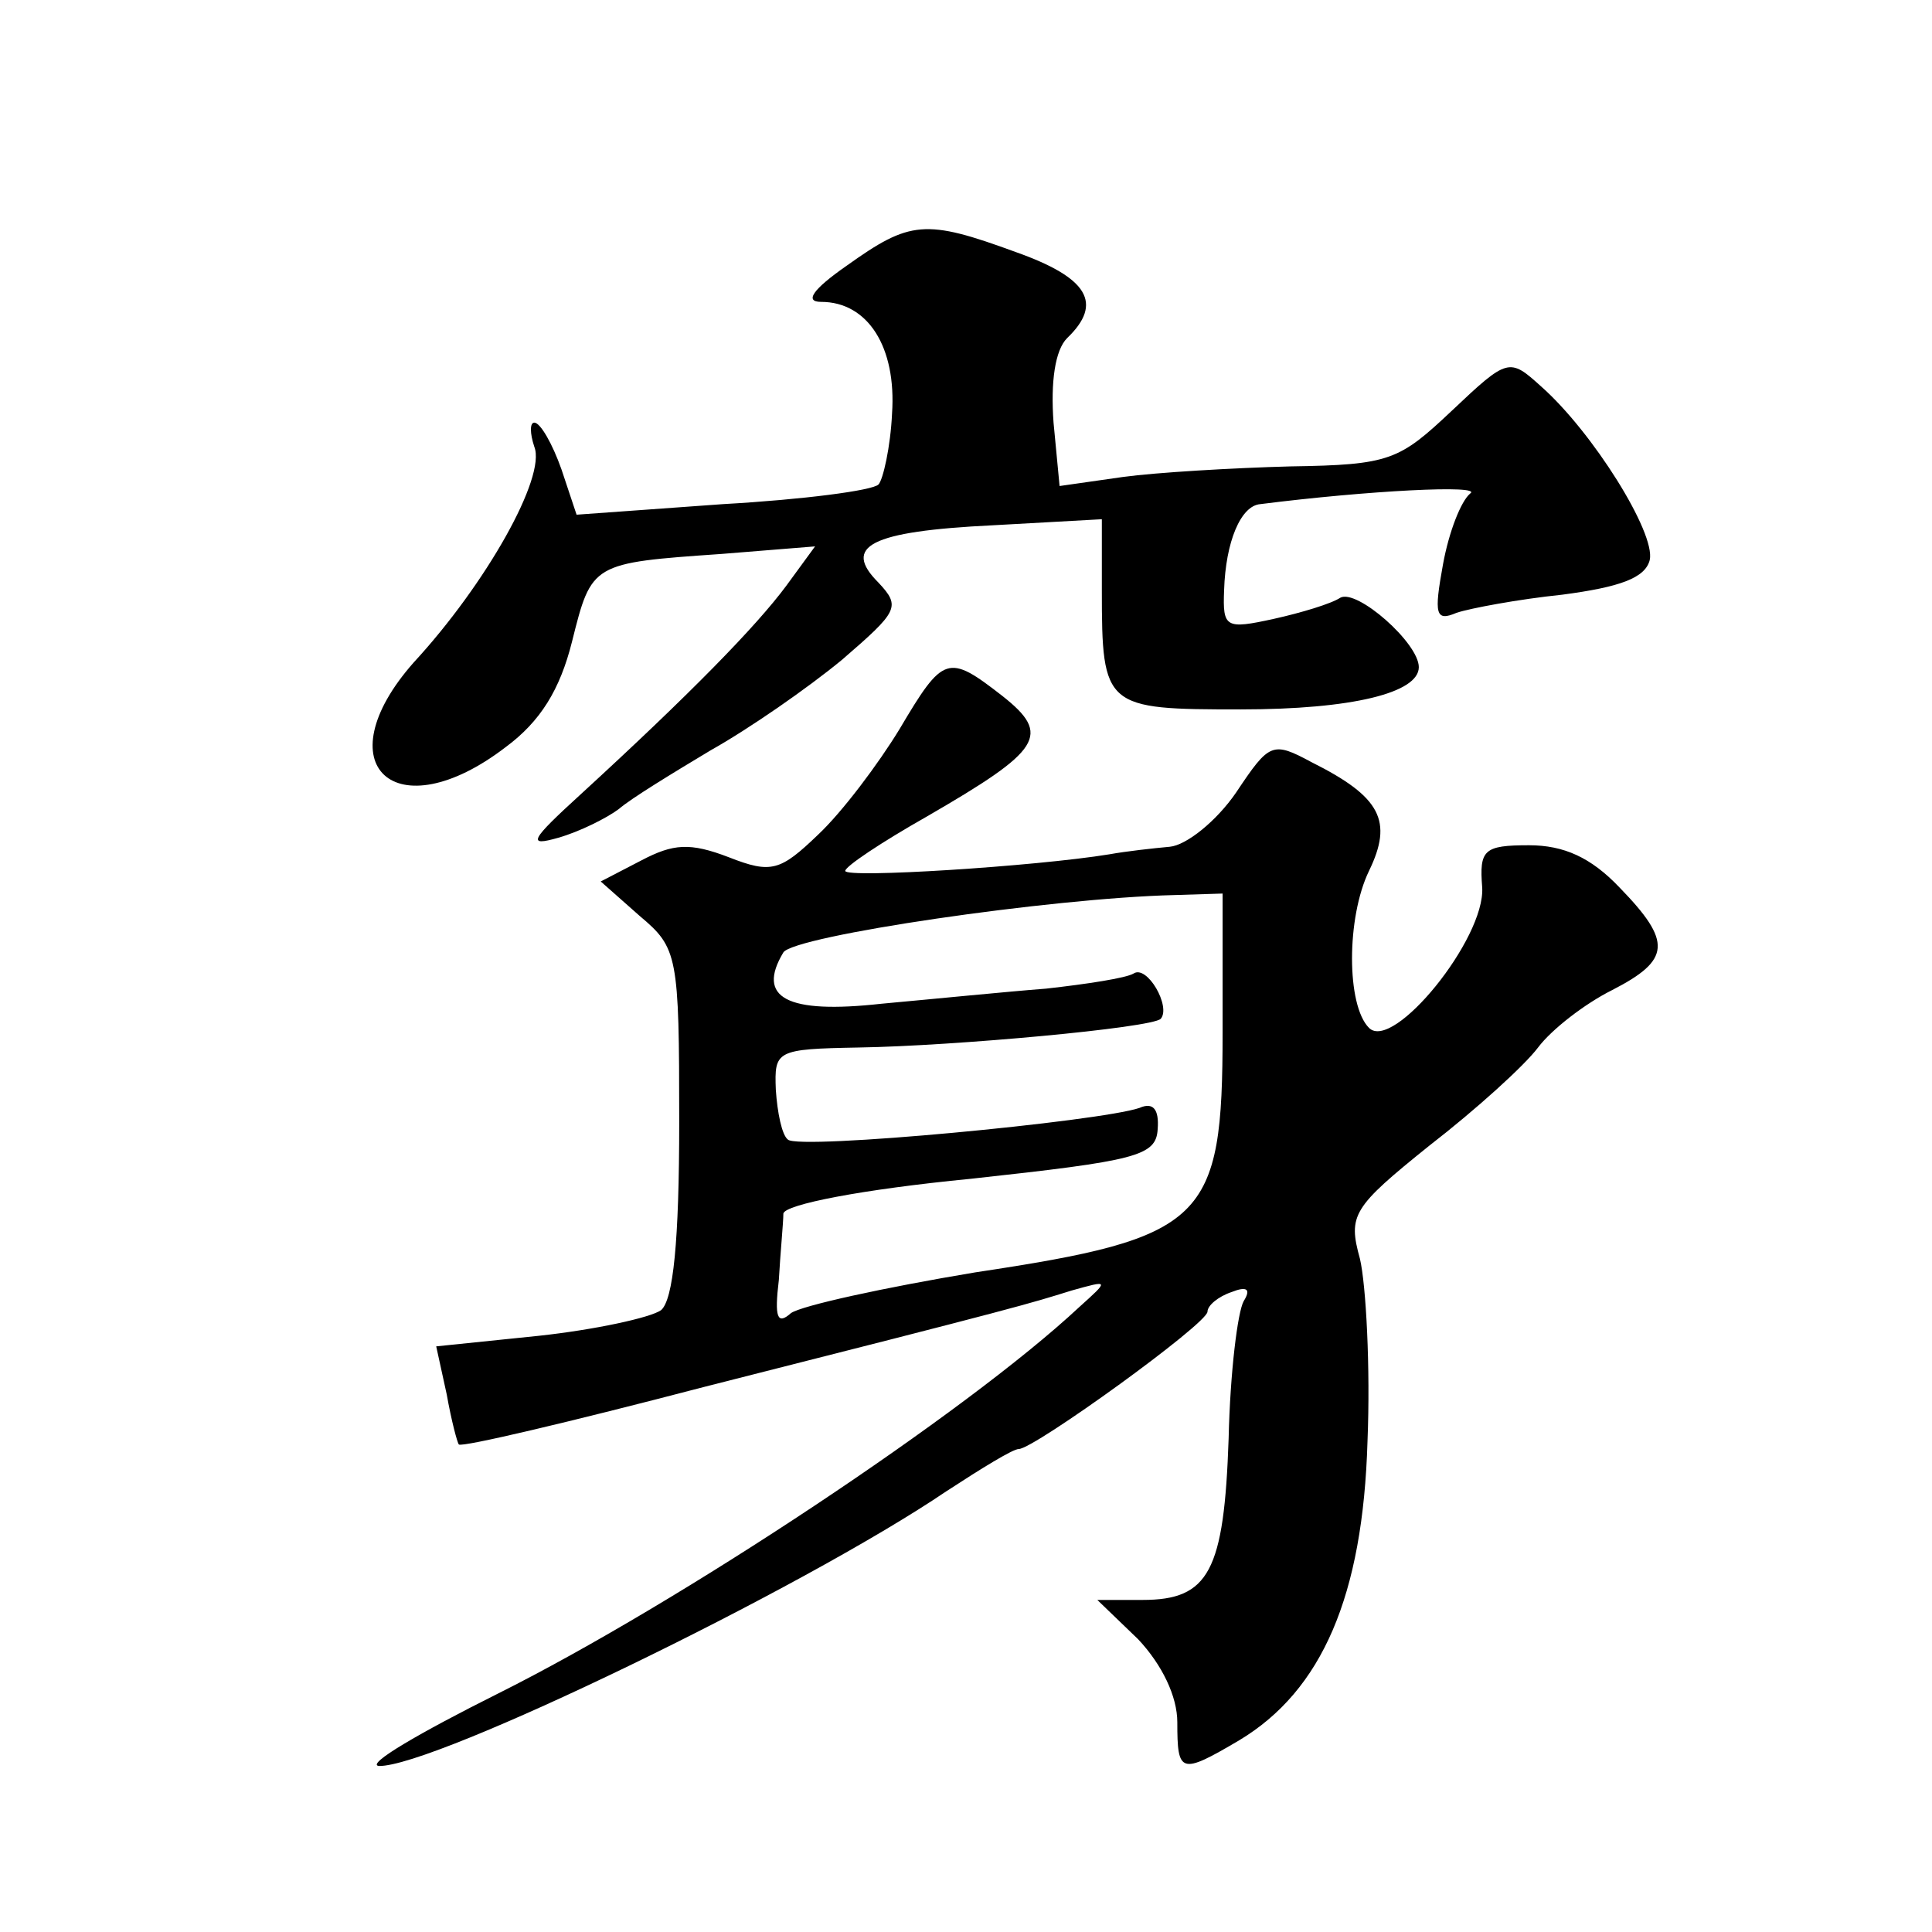
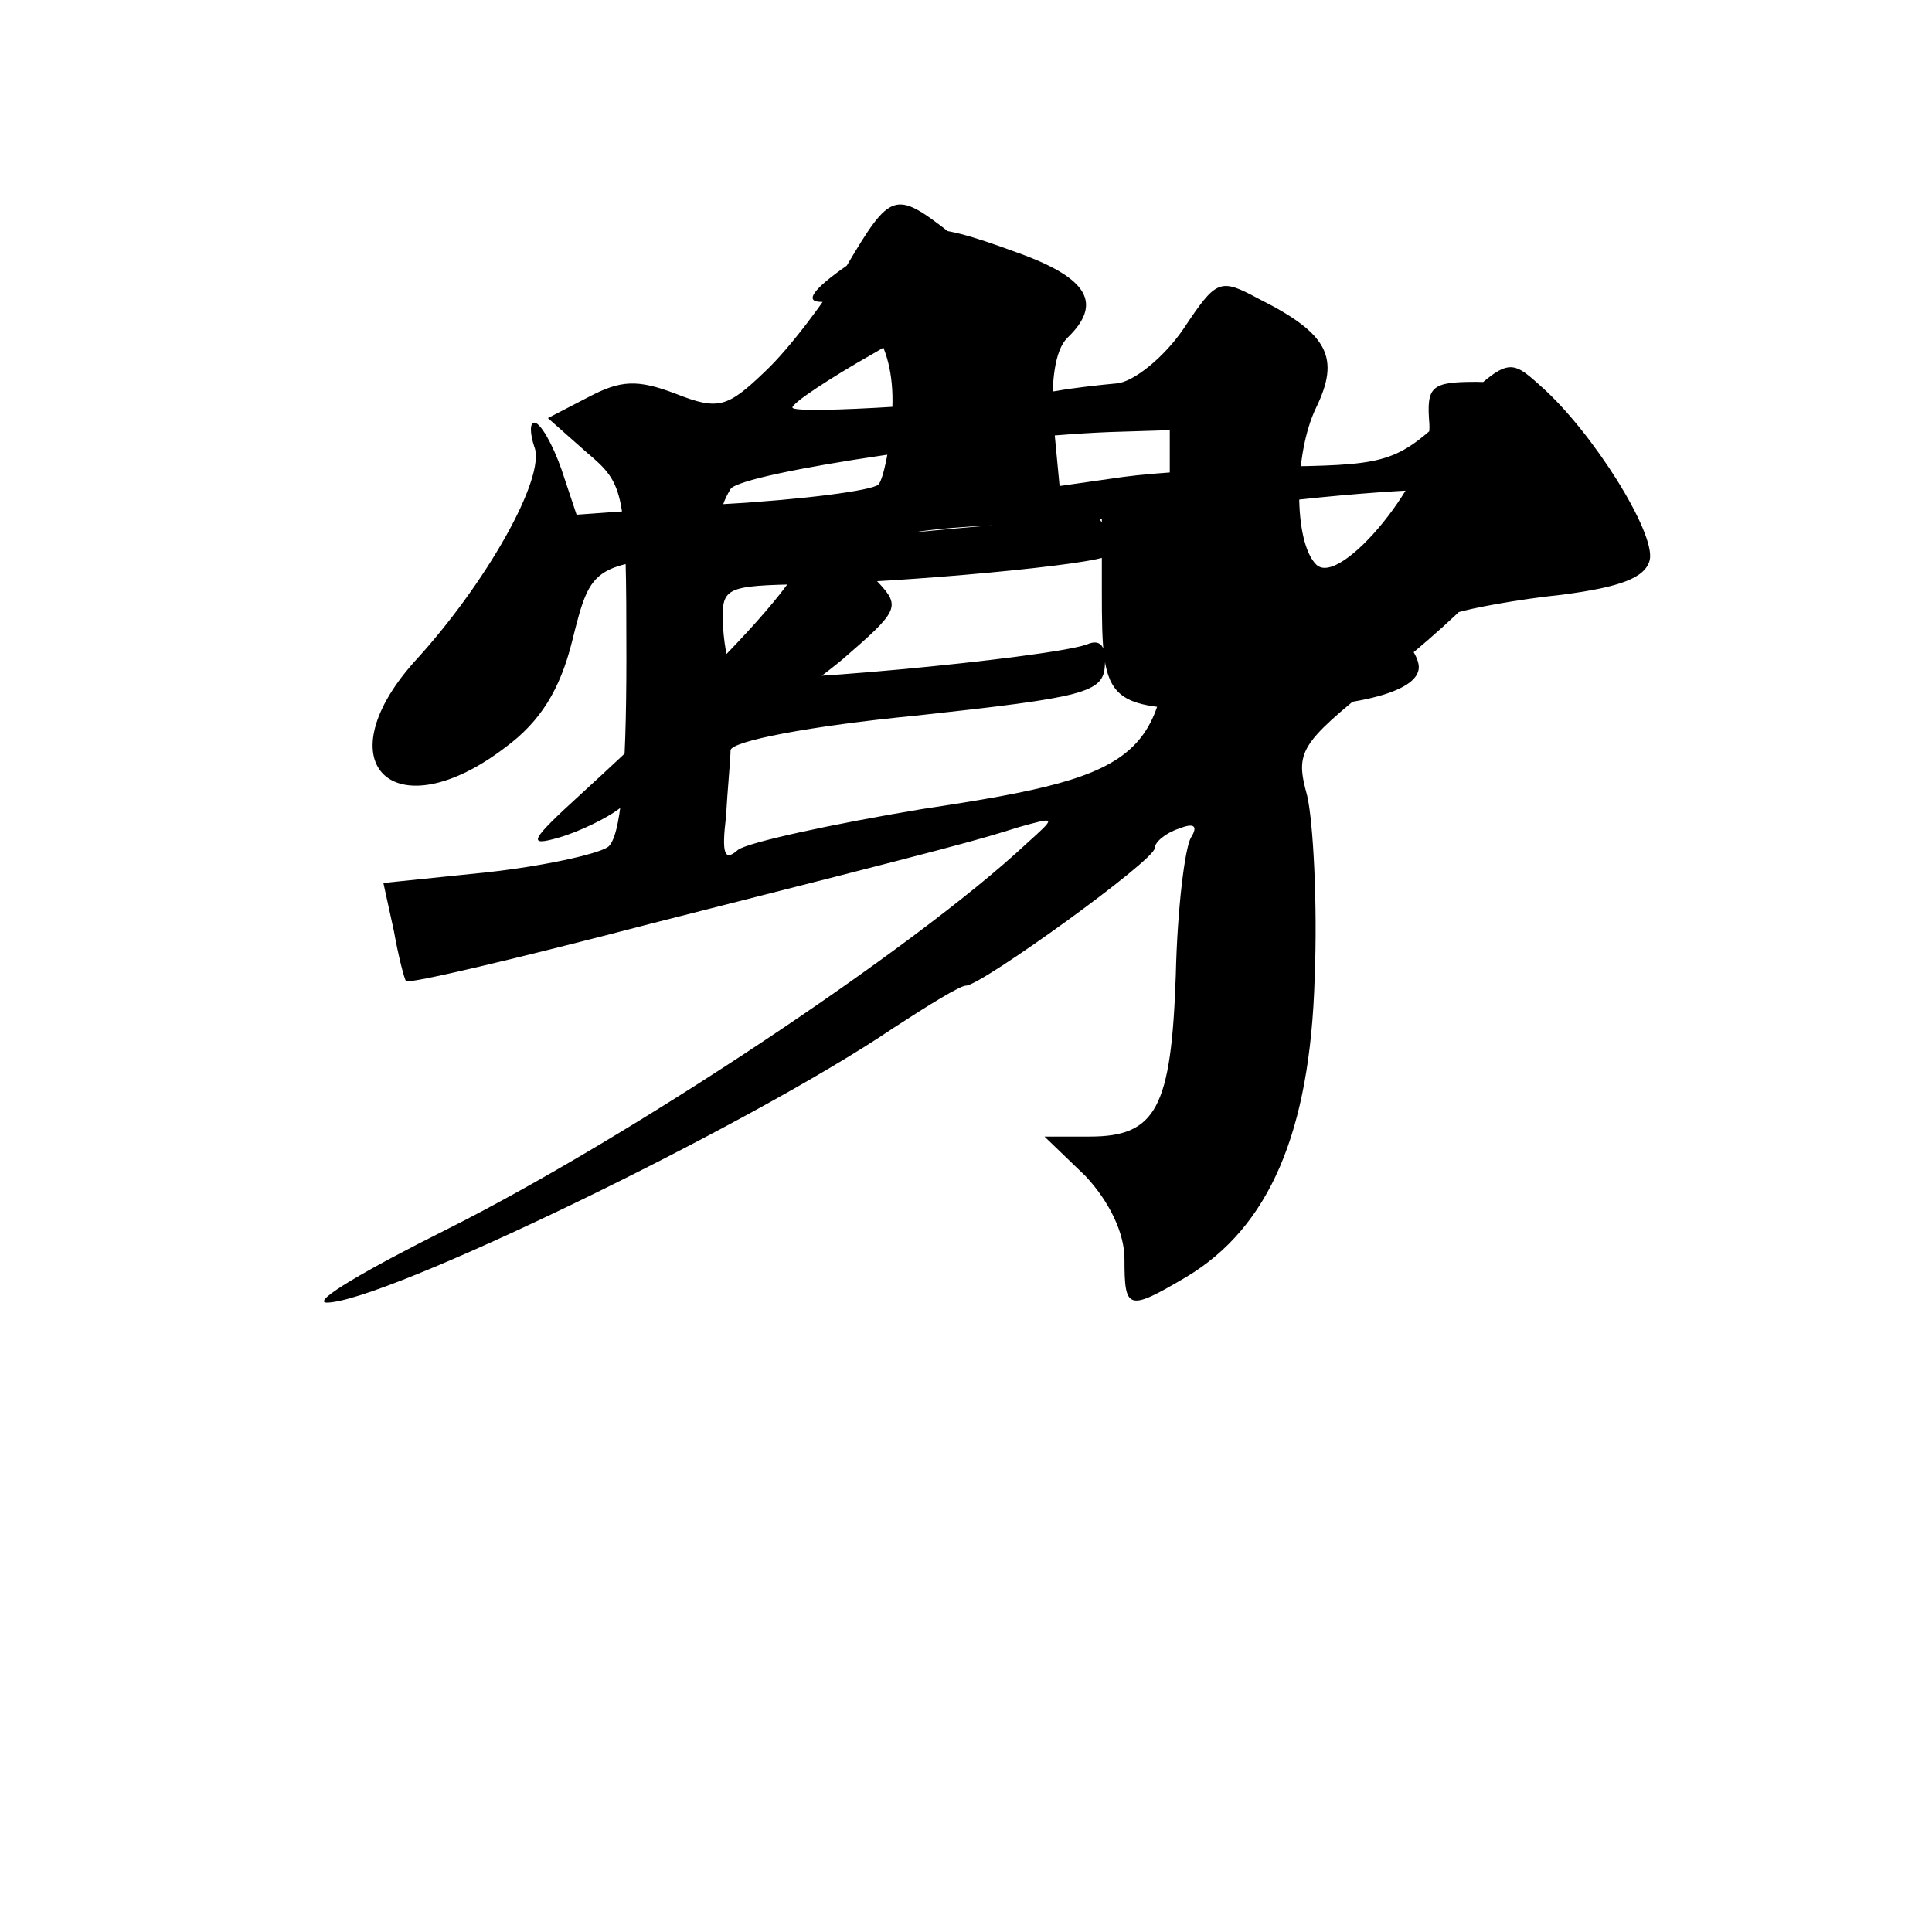
<svg xmlns="http://www.w3.org/2000/svg" version="1.0" width="128pt" height="128pt" viewBox="0 0 128 128" preserveAspectRatio="xMidYMid meet">
  <g transform="translate(0,128) scale(0.1,-0.1)" fill="#0" stroke="none">
-     <path d="M561 1104 c-23 -16 -28 -24 -17 -24 31 0 50 -30 47 -74 -1 -22 -6 -44 -9 -47 -4 -4 -50 -10 -103 -13 l-97 -7 -10 30 c-6 17 -14 31 -18 31 -3 0 -3 -7 0 -16 8 -20 -32 -91 -80 -143 -60 -68 -12 -112 61 -56 23 17 36 38 44 70 13 52 13 52 99 58 l62 5 -19 -26 c-20 -27 -64 -72 -136 -138 -34 -31 -36 -35 -15 -29 14 4 32 13 40 19 8 7 36 24 61 39 25 14 64 41 87 60 37 32 39 35 24 51 -24 24 -6 34 76 38 l72 4 0 -47 c0 -78 2 -79 92 -79 74 0 118 11 118 28 0 16 -41 52 -52 46 -6 -4 -26 -10 -44 -14 -32 -7 -34 -6 -33 19 1 32 11 56 24 57 71 9 148 13 139 7 -6 -5 -14 -25 -18 -47 -6 -33 -5 -38 9 -32 9 3 41 9 70 12 38 5 55 11 58 23 4 18 -38 85 -72 115 -21 19 -22 19 -59 -16 -35 -33 -41 -36 -107 -37 -38 -1 -89 -4 -111 -7 l-42 -6 -4 42 c-2 27 1 48 9 56 24 23 14 40 -34 57 -60 22 -70 21 -112 -9z M596 797 c-14 -23 -38 -55 -54 -70 -25 -24 -31 -26 -59 -15 -26 10 -37 9 -58 -2 l-27 -14 26 -23 c25 -21 26 -26 26 -136 0 -80 -4 -118 -12 -125 -7 -5 -44 -13 -81 -17 l-68 -7 7 -32 c3 -17 7 -32 8 -33 2 -2 74 15 162 38 213 54 215 55 244 64 25 7 25 7 5 -11 -75 -70 -265 -196 -385 -256 -52 -26 -88 -47 -79 -48 36 -1 280 117 376 182 23 15 44 28 48 28 10 0 125 83 125 91 0 4 7 10 16 13 10 4 13 2 8 -6 -4 -7 -9 -47 -10 -91 -3 -88 -13 -107 -57 -107 l-30 0 27 -26 c16 -17 26 -38 26 -55 0 -34 2 -35 41 -12 55 33 82 96 85 198 2 49 -1 104 -5 121 -8 29 -5 34 46 75 31 24 63 53 72 65 9 12 31 29 49 38 39 20 40 32 5 68 -19 20 -37 28 -60 28 -30 0 -33 -3 -31 -28 2 -34 -59 -109 -75 -93 -15 15 -15 73 0 104 16 33 8 49 -38 72 -26 14 -28 13 -50 -20 -13 -19 -33 -35 -44 -36 -11 -1 -29 -3 -40 -5 -49 -8 -175 -16 -175 -11 0 3 24 19 54 36 76 44 83 54 50 80 -36 28 -39 27 -68 -22z m214 -201 c0 -125 -11 -136 -164 -159 -60 -10 -115 -22 -122 -27 -9 -8 -11 -3 -8 22 1 18 3 38 3 44 1 6 52 16 124 23 110 12 123 15 124 33 1 13 -3 18 -12 14 -26 -9 -226 -28 -233 -21 -4 3 -7 18 -8 33 -1 26 0 27 55 28 63 1 194 13 200 19 7 8 -9 36 -18 30 -5 -3 -31 -7 -58 -10 -26 -2 -76 -7 -109 -10 -63 -7 -83 4 -65 34 7 11 177 36 259 38 l32 1 0 -92z" />
+     <path d="M561 1104 c-23 -16 -28 -24 -17 -24 31 0 50 -30 47 -74 -1 -22 -6 -44 -9 -47 -4 -4 -50 -10 -103 -13 l-97 -7 -10 30 c-6 17 -14 31 -18 31 -3 0 -3 -7 0 -16 8 -20 -32 -91 -80 -143 -60 -68 -12 -112 61 -56 23 17 36 38 44 70 13 52 13 52 99 58 l62 5 -19 -26 c-20 -27 -64 -72 -136 -138 -34 -31 -36 -35 -15 -29 14 4 32 13 40 19 8 7 36 24 61 39 25 14 64 41 87 60 37 32 39 35 24 51 -24 24 -6 34 76 38 l72 4 0 -47 c0 -78 2 -79 92 -79 74 0 118 11 118 28 0 16 -41 52 -52 46 -6 -4 -26 -10 -44 -14 -32 -7 -34 -6 -33 19 1 32 11 56 24 57 71 9 148 13 139 7 -6 -5 -14 -25 -18 -47 -6 -33 -5 -38 9 -32 9 3 41 9 70 12 38 5 55 11 58 23 4 18 -38 85 -72 115 -21 19 -22 19 -59 -16 -35 -33 -41 -36 -107 -37 -38 -1 -89 -4 -111 -7 l-42 -6 -4 42 c-2 27 1 48 9 56 24 23 14 40 -34 57 -60 22 -70 21 -112 -9z c-14 -23 -38 -55 -54 -70 -25 -24 -31 -26 -59 -15 -26 10 -37 9 -58 -2 l-27 -14 26 -23 c25 -21 26 -26 26 -136 0 -80 -4 -118 -12 -125 -7 -5 -44 -13 -81 -17 l-68 -7 7 -32 c3 -17 7 -32 8 -33 2 -2 74 15 162 38 213 54 215 55 244 64 25 7 25 7 5 -11 -75 -70 -265 -196 -385 -256 -52 -26 -88 -47 -79 -48 36 -1 280 117 376 182 23 15 44 28 48 28 10 0 125 83 125 91 0 4 7 10 16 13 10 4 13 2 8 -6 -4 -7 -9 -47 -10 -91 -3 -88 -13 -107 -57 -107 l-30 0 27 -26 c16 -17 26 -38 26 -55 0 -34 2 -35 41 -12 55 33 82 96 85 198 2 49 -1 104 -5 121 -8 29 -5 34 46 75 31 24 63 53 72 65 9 12 31 29 49 38 39 20 40 32 5 68 -19 20 -37 28 -60 28 -30 0 -33 -3 -31 -28 2 -34 -59 -109 -75 -93 -15 15 -15 73 0 104 16 33 8 49 -38 72 -26 14 -28 13 -50 -20 -13 -19 -33 -35 -44 -36 -11 -1 -29 -3 -40 -5 -49 -8 -175 -16 -175 -11 0 3 24 19 54 36 76 44 83 54 50 80 -36 28 -39 27 -68 -22z m214 -201 c0 -125 -11 -136 -164 -159 -60 -10 -115 -22 -122 -27 -9 -8 -11 -3 -8 22 1 18 3 38 3 44 1 6 52 16 124 23 110 12 123 15 124 33 1 13 -3 18 -12 14 -26 -9 -226 -28 -233 -21 -4 3 -7 18 -8 33 -1 26 0 27 55 28 63 1 194 13 200 19 7 8 -9 36 -18 30 -5 -3 -31 -7 -58 -10 -26 -2 -76 -7 -109 -10 -63 -7 -83 4 -65 34 7 11 177 36 259 38 l32 1 0 -92z" />
  </g>
</svg>